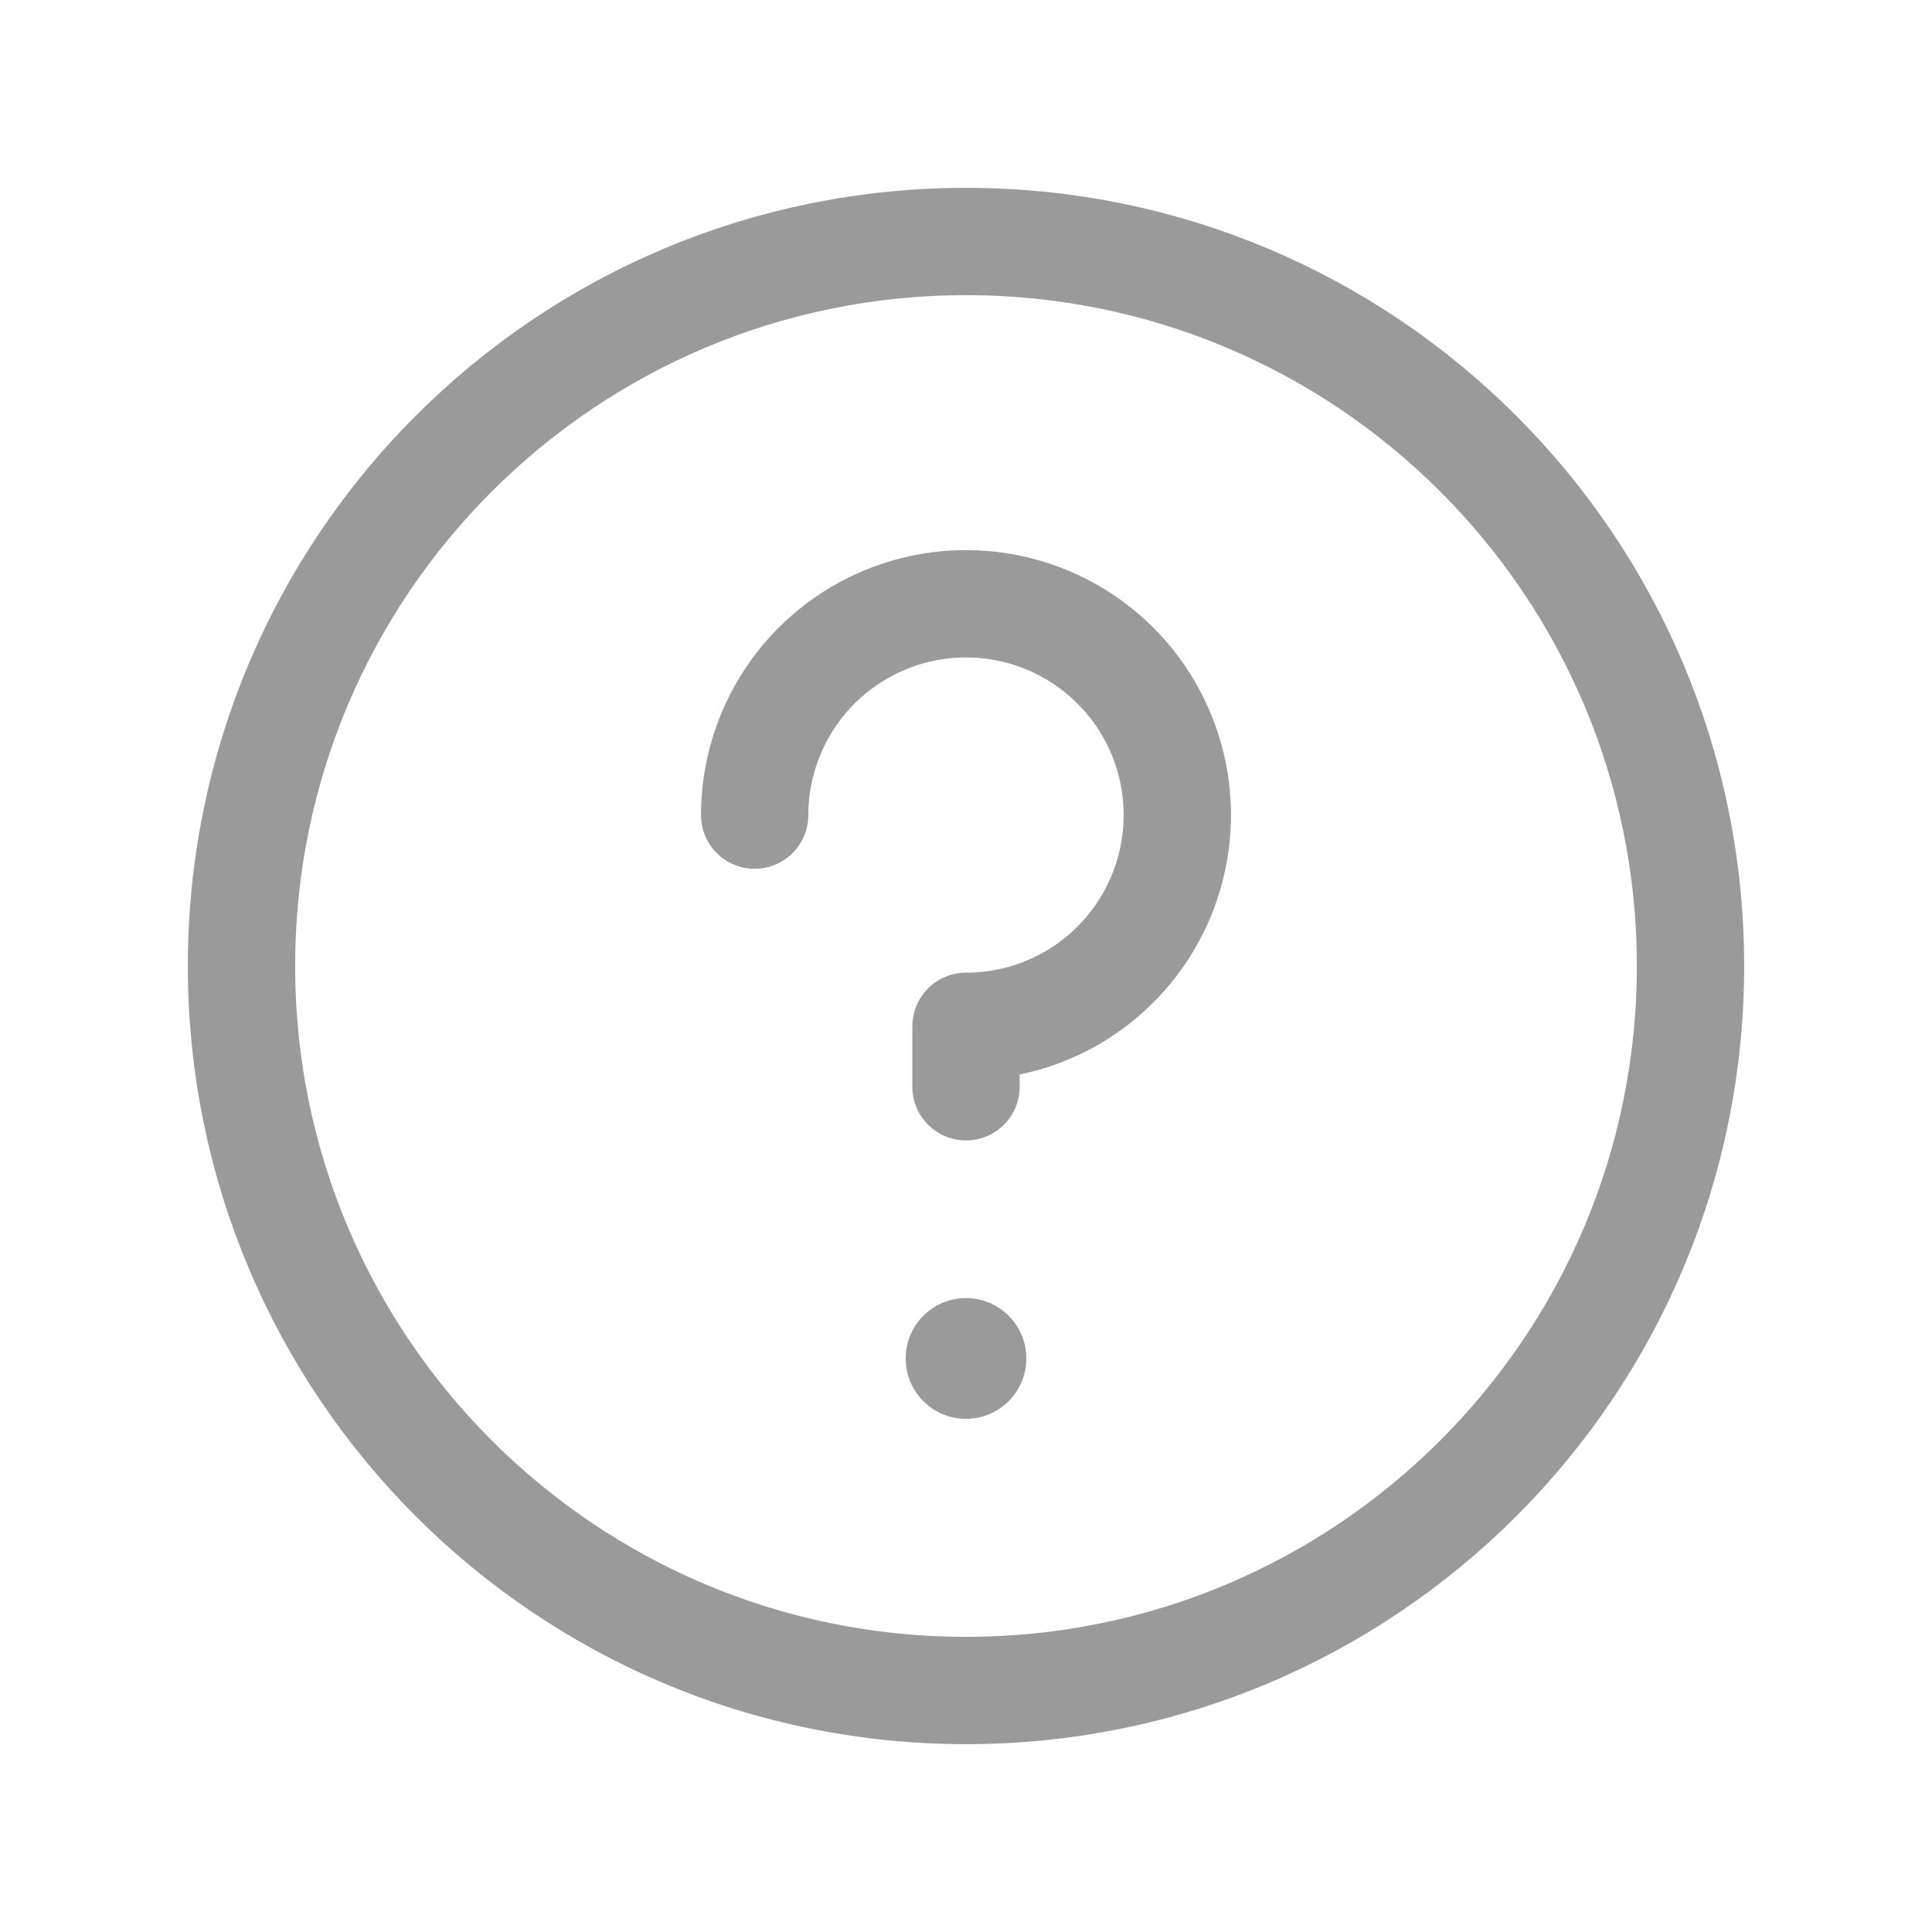
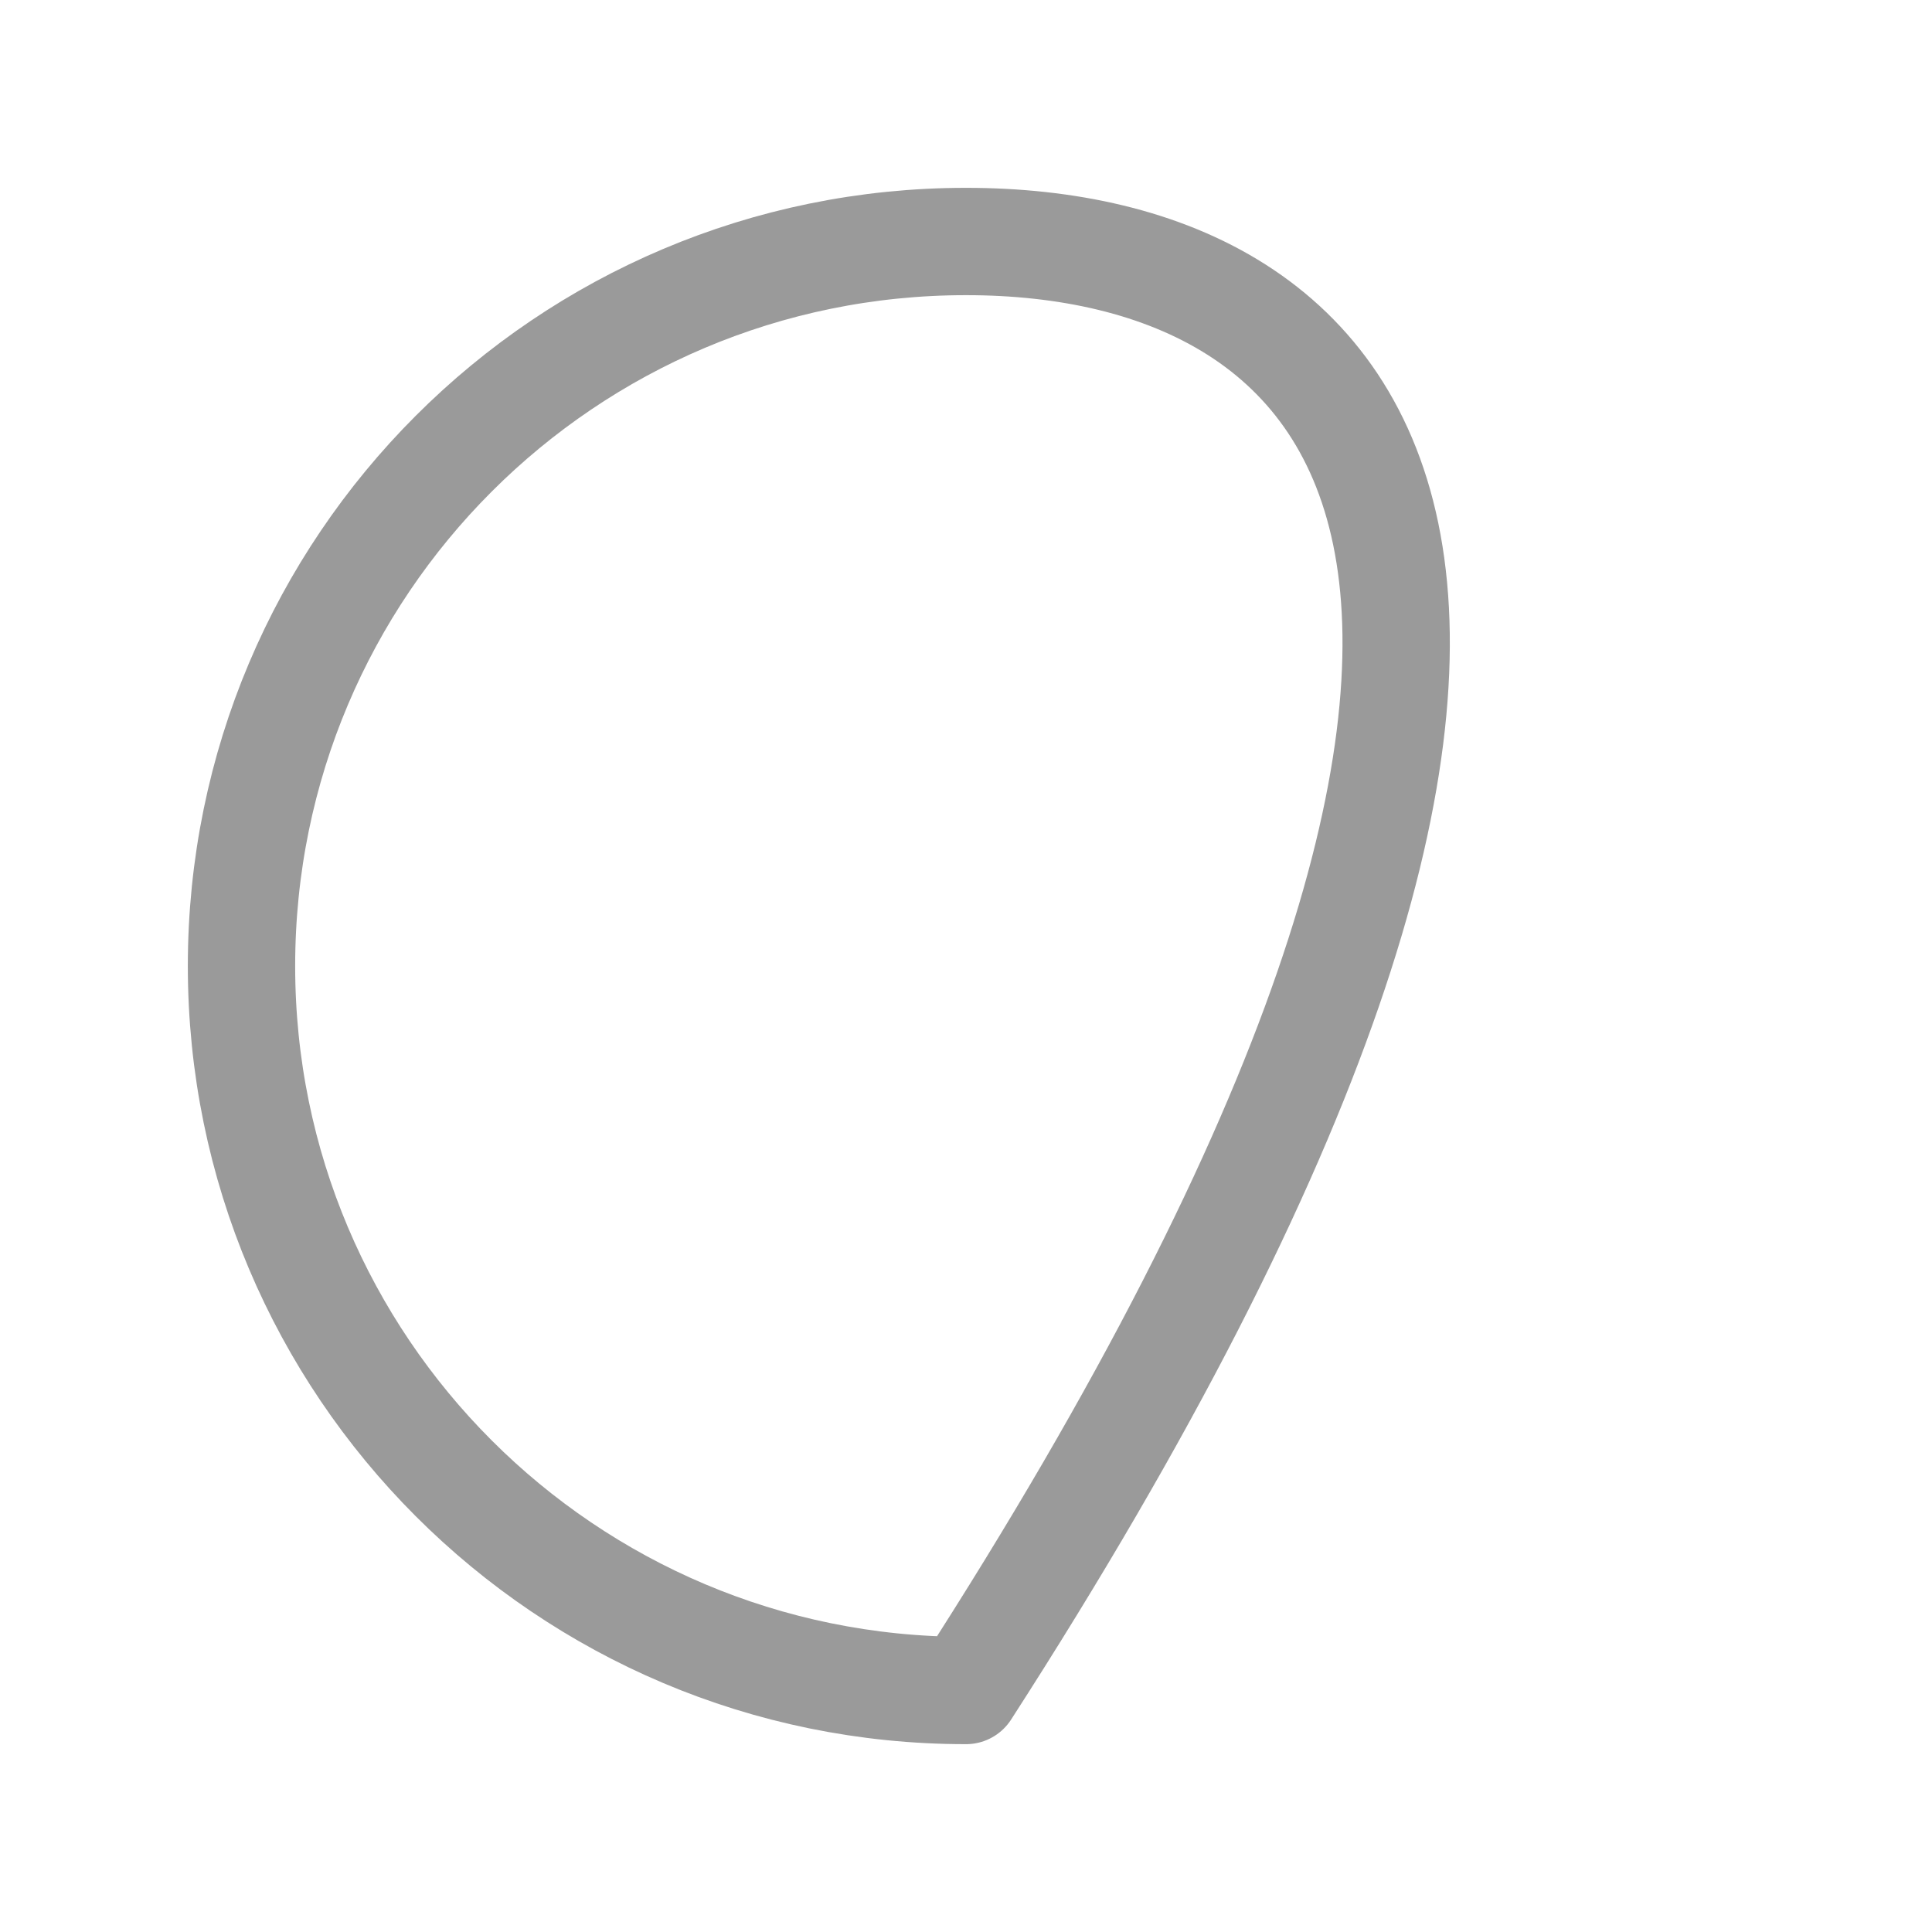
<svg xmlns="http://www.w3.org/2000/svg" width="18" height="18" viewBox="0 0 18 18" fill="none">
-   <path d="M9 15.75C12.728 15.75 15.75 12.728 15.75 9C15.75 5.272 12.728 2.25 9 2.25C5.272 2.25 2.25 5.272 2.25 9C2.25 12.728 5.272 15.75 9 15.75Z" stroke="#9A9A9A" stroke-linecap="round" stroke-linejoin="round" />
-   <path d="M9 13.219C9.311 13.219 9.562 12.967 9.562 12.656C9.562 12.346 9.311 12.094 9 12.094C8.689 12.094 8.438 12.346 8.438 12.656C8.438 12.967 8.689 13.219 9 13.219Z" fill="#9A9A9A" />
-   <path d="M9 10.125V9.562C9.389 9.562 9.77 9.447 10.094 9.231C10.418 9.014 10.67 8.707 10.819 8.347C10.968 7.987 11.007 7.592 10.931 7.21C10.855 6.828 10.668 6.477 10.392 6.202C10.117 5.926 9.766 5.739 9.384 5.663C9.002 5.587 8.606 5.626 8.247 5.775C7.887 5.924 7.579 6.176 7.363 6.5C7.147 6.824 7.031 7.204 7.031 7.594" stroke="#9A9A9A" stroke-linecap="round" stroke-linejoin="round" />
+   <path d="M9 15.75C15.75 5.272 12.728 2.25 9 2.25C5.272 2.25 2.25 5.272 2.25 9C2.25 12.728 5.272 15.75 9 15.75Z" stroke="#9A9A9A" stroke-linecap="round" stroke-linejoin="round" />
</svg>